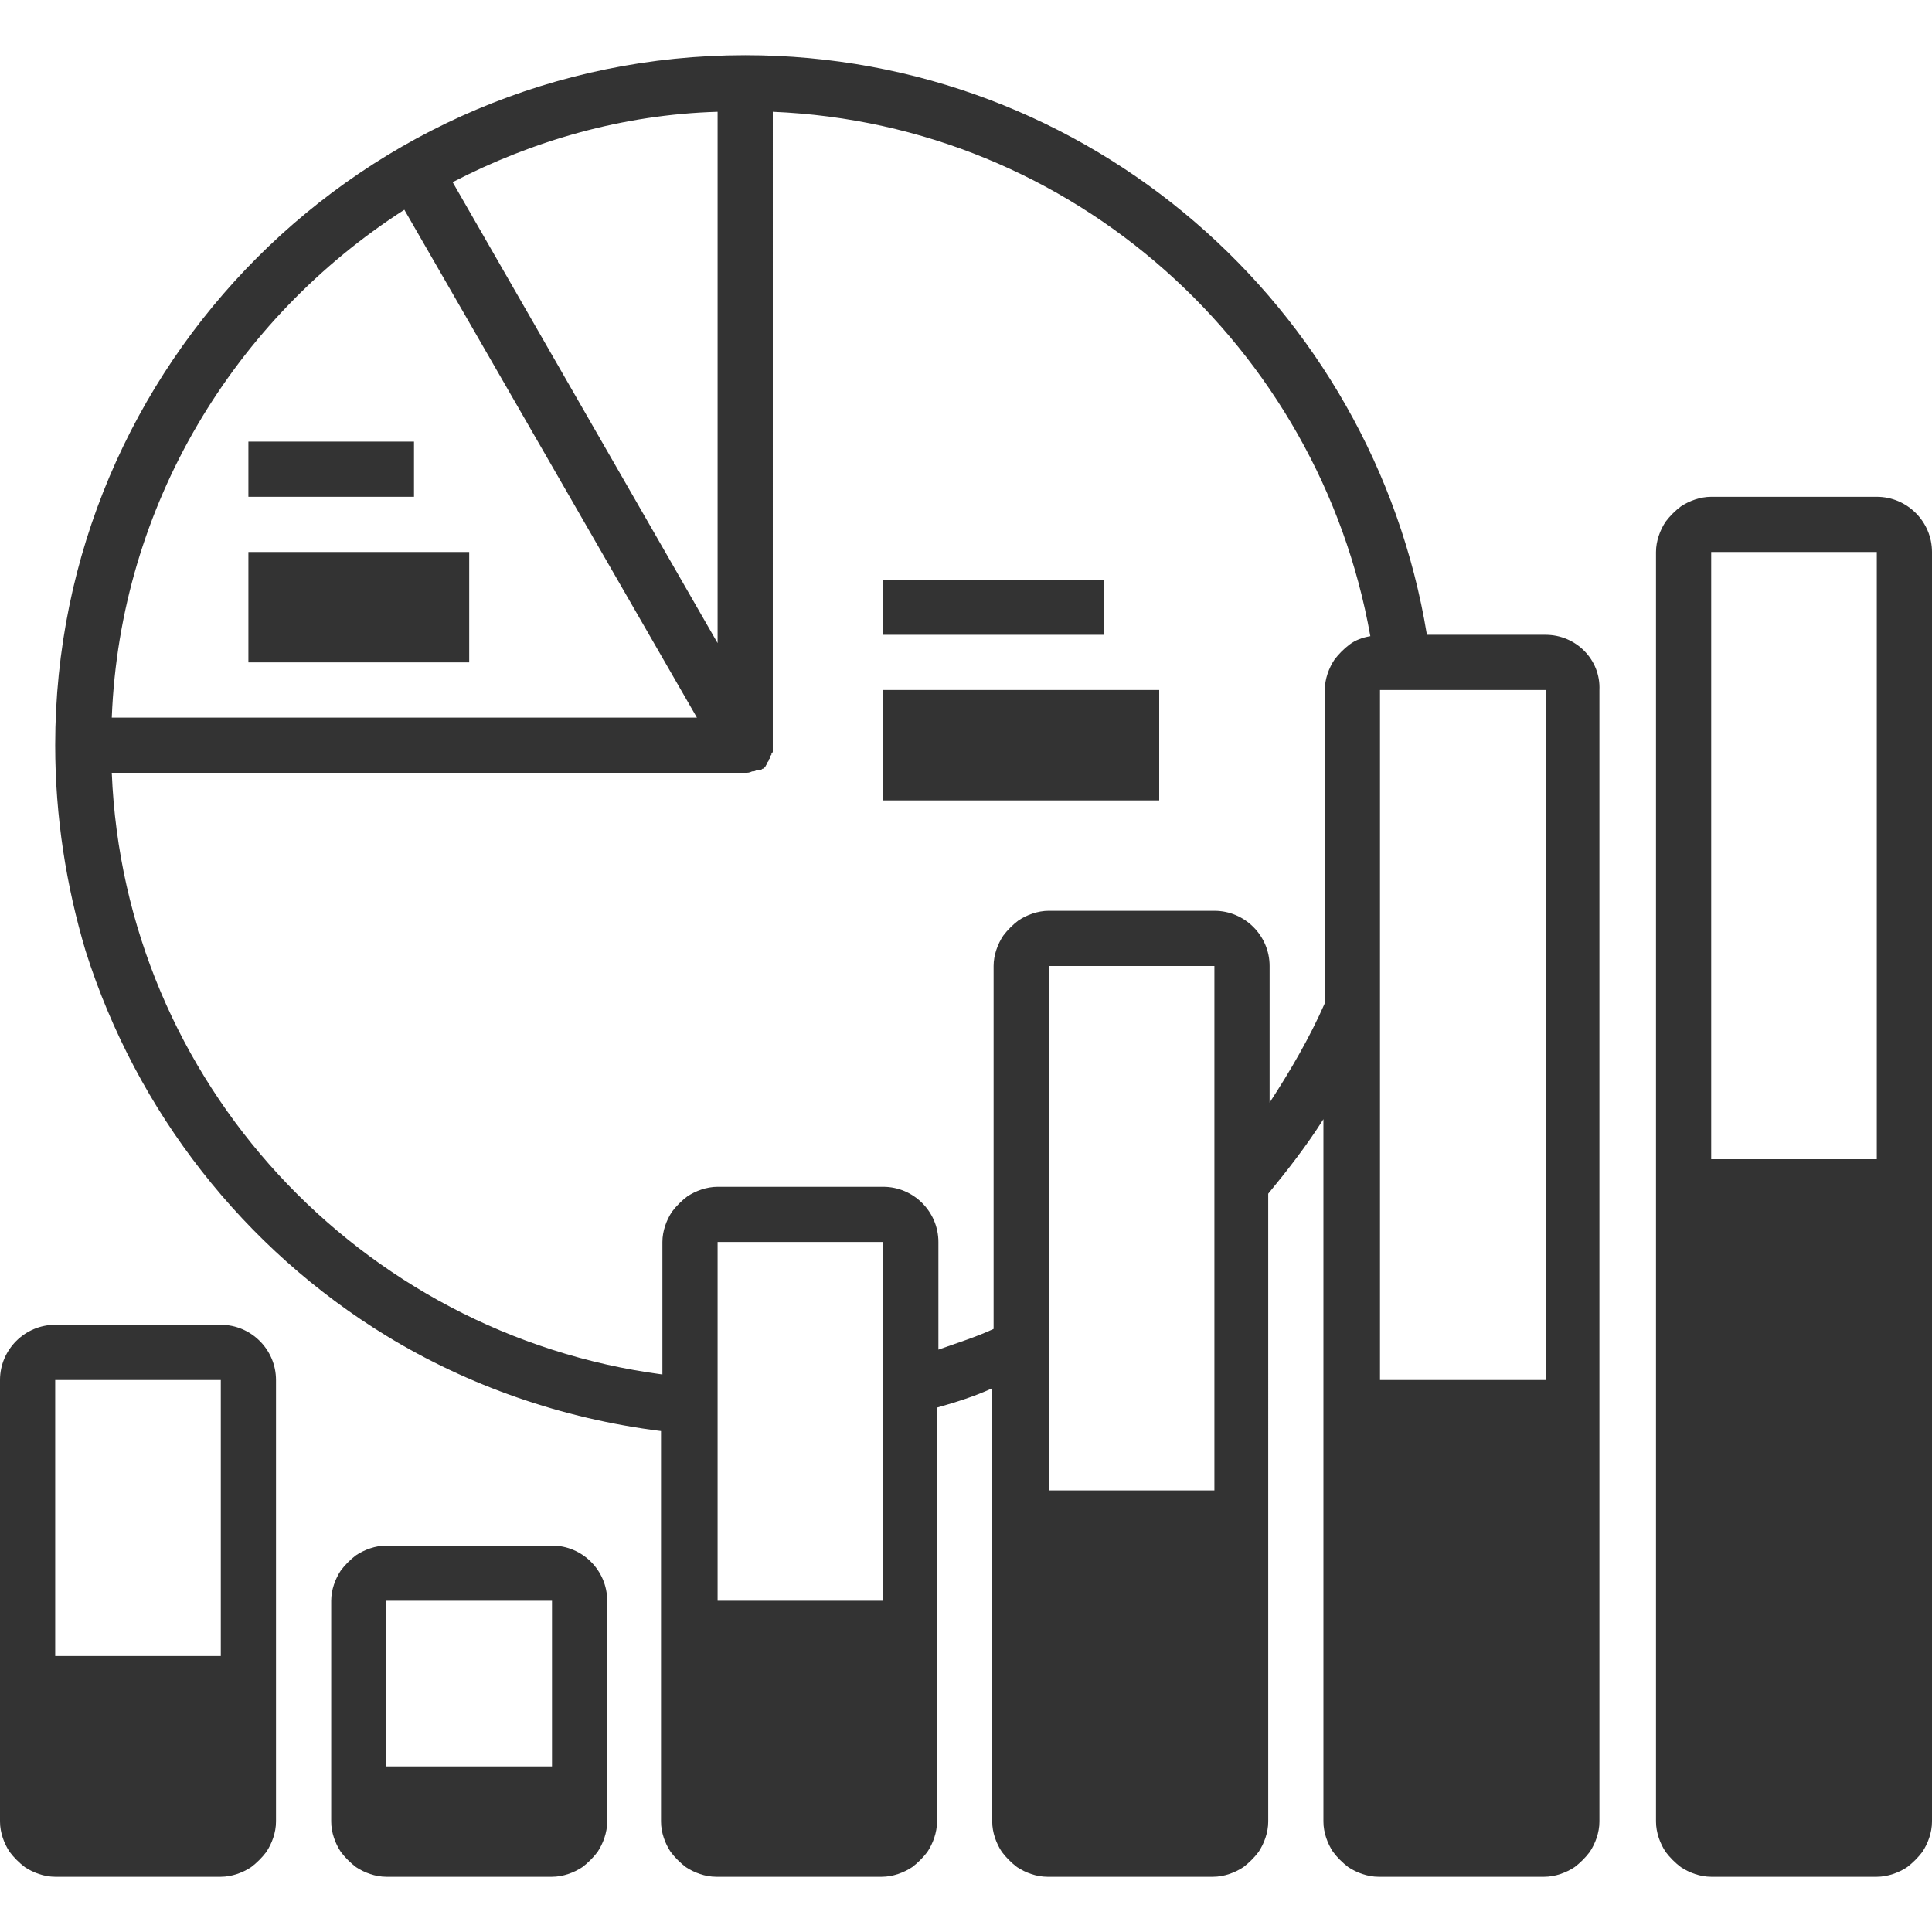
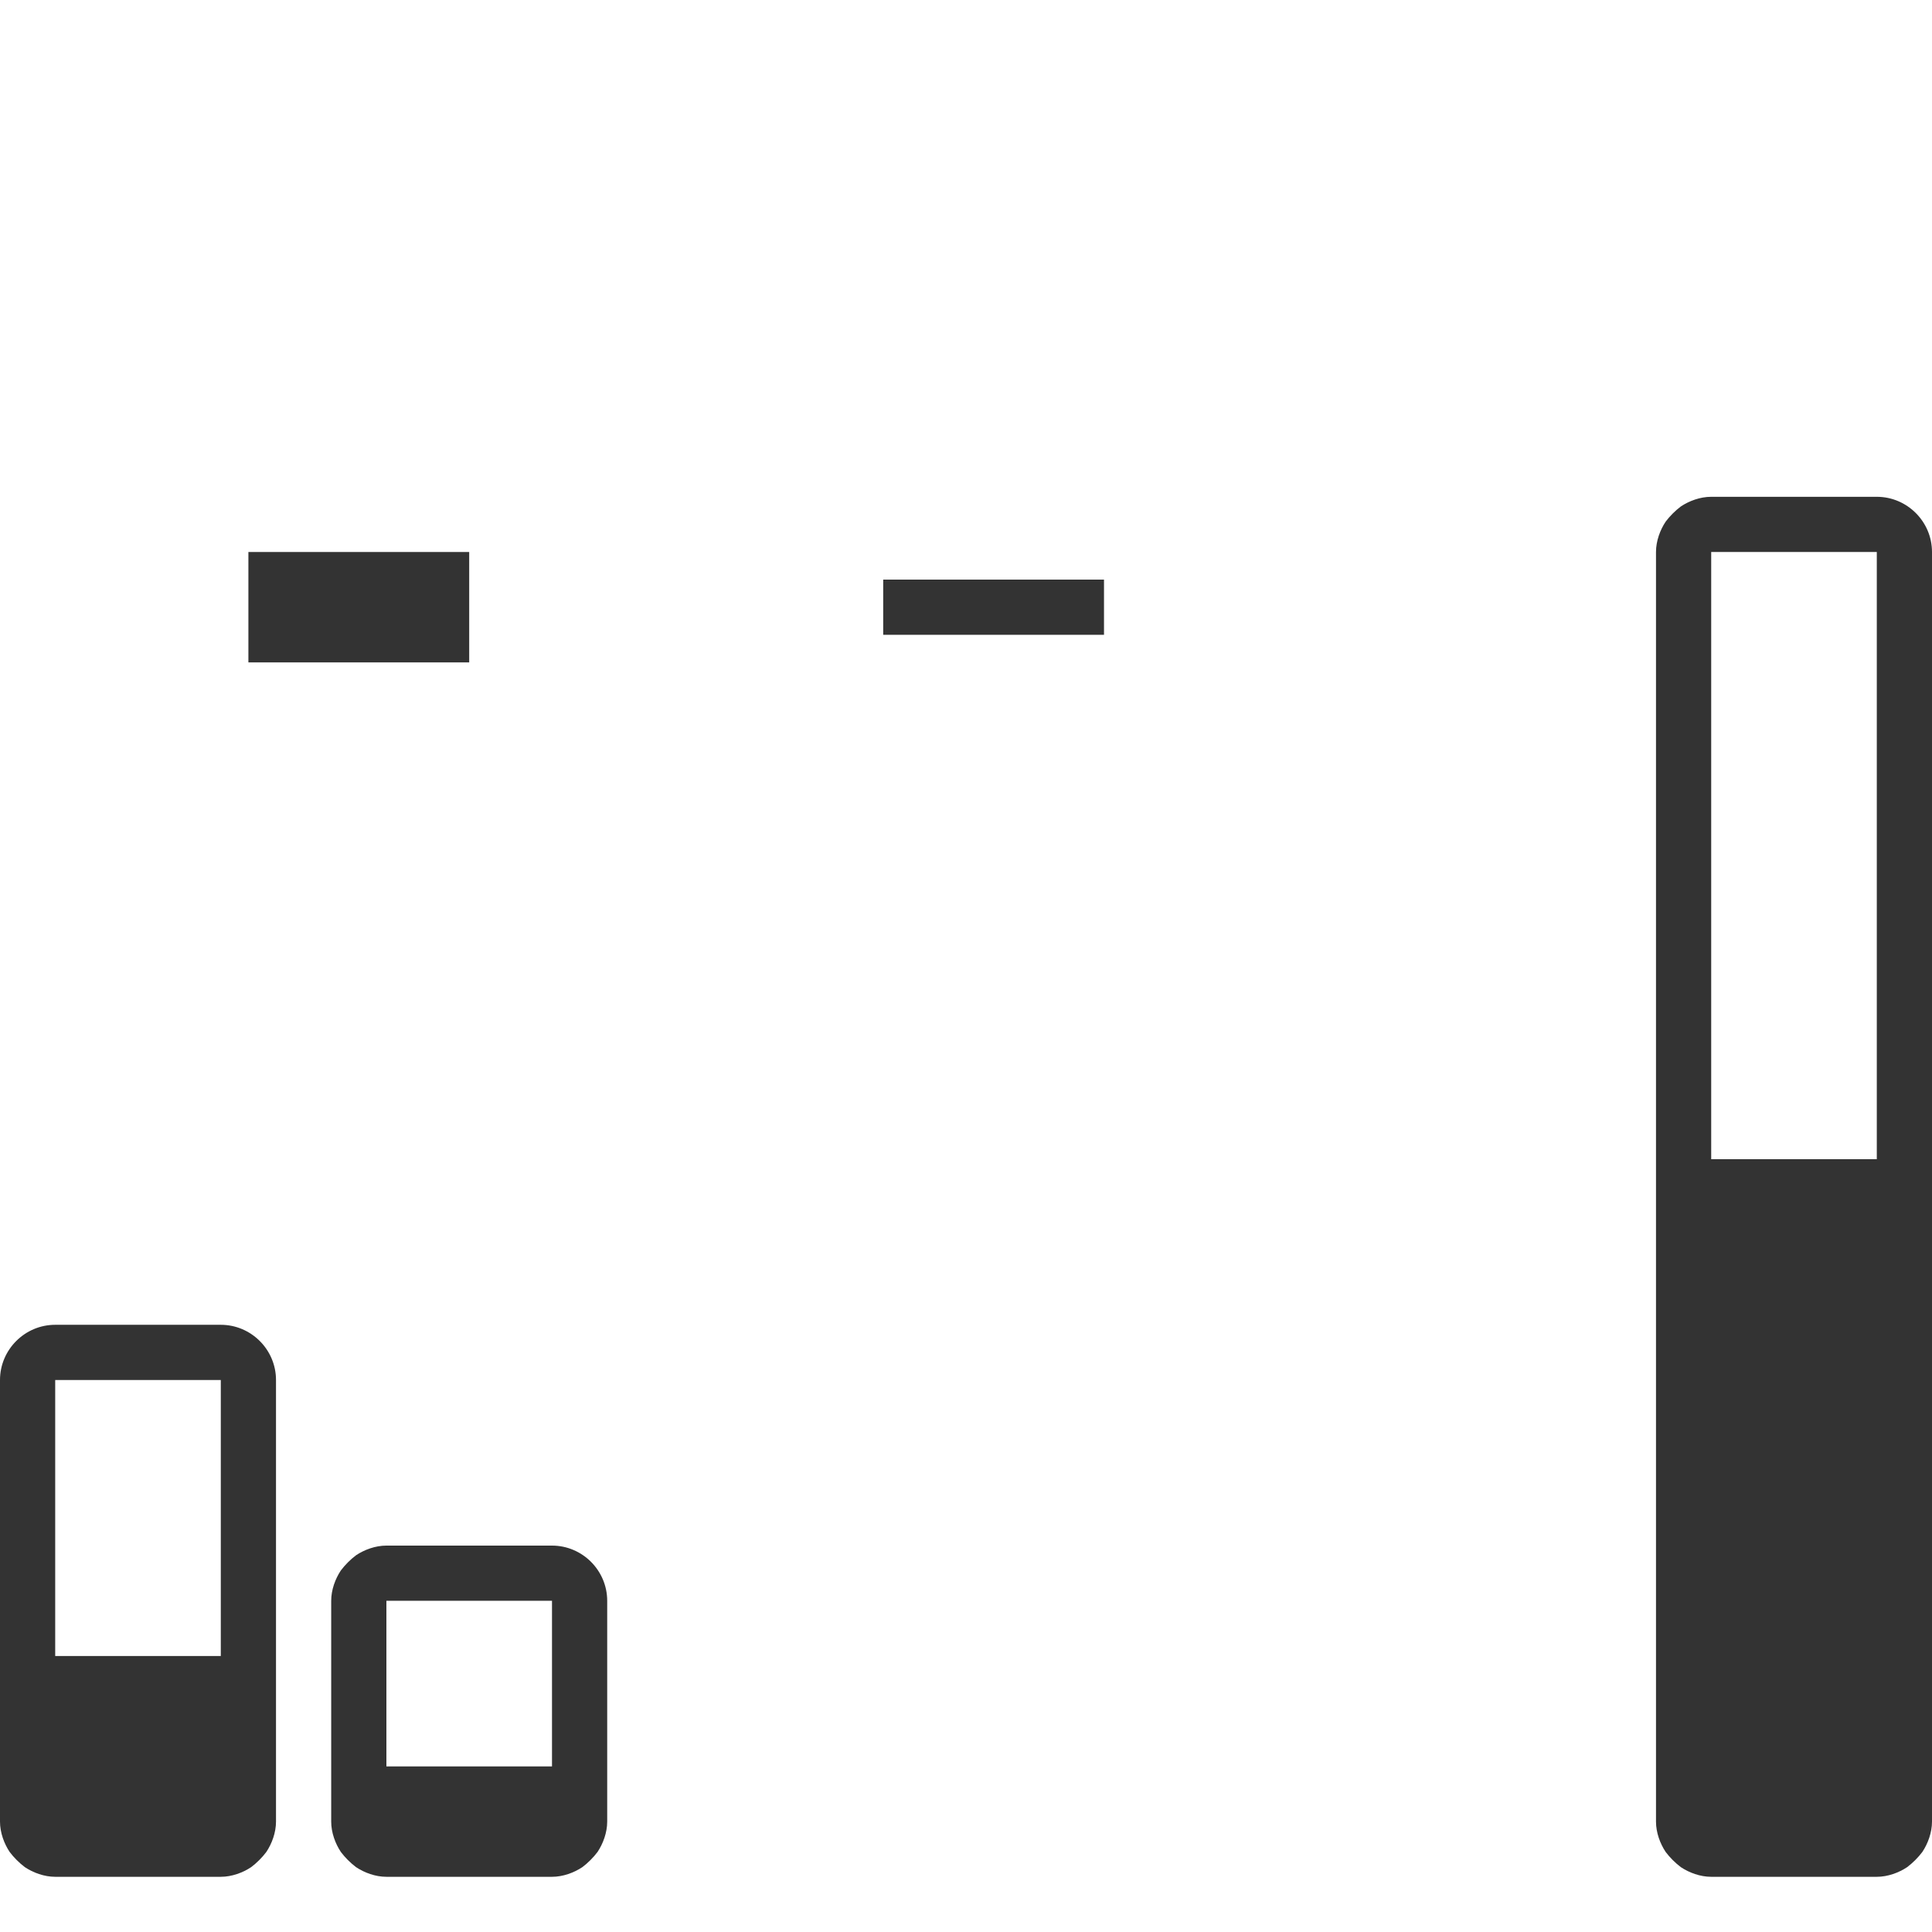
<svg xmlns="http://www.w3.org/2000/svg" version="1.1" id="レイヤー_1" x="0px" y="0px" width="140px" height="140px" viewBox="0 0 140 140" style="enable-background:new 0 0 140 140;" xml:space="preserve">
  <style type="text/css">
	.st0{fill:#333333;}
</style>
  <g>
    <path class="st0" d="M136,36h-12c-0.8,0-1.6,0.3-2.2,0.7c-0.4,0.3-0.8,0.7-1.1,1.1c-0.4,0.6-0.7,1.4-0.7,2.2v48v44   c0,0.8,0.3,1.6,0.7,2.2c0.3,0.4,0.7,0.8,1.1,1.1c0.6,0.4,1.4,0.7,2.2,0.7h12c0.8,0,1.6-0.3,2.2-0.7c0.4-0.3,0.8-0.7,1.1-1.1   c0.4-0.6,0.7-1.4,0.7-2.2V88V40C140,37.8,138.2,36,136,36z M136,84h-12V40h12V84z" />
-     <path class="st0" d="M112,46h-8.6C99.5,22.2,78.9,4,54,4C26.4,4,4,26.4,4,54c0,5.2,0.8,10.2,2.2,14.9c3.7,11.7,11.5,21.6,21.8,27.9   c5.9,3.6,12.7,6,19.9,6.9V120v12c0,0.8,0.3,1.6,0.7,2.2c0.3,0.4,0.7,0.8,1.1,1.1c0.6,0.4,1.4,0.7,2.2,0.7h12c0.8,0,1.6-0.3,2.2-0.7   c0.4-0.3,0.8-0.7,1.1-1.1c0.4-0.6,0.7-1.4,0.7-2.2v-12v-18c1.4-0.4,2.7-0.8,4-1.4V112v20c0,0.8,0.3,1.6,0.7,2.2   c0.3,0.4,0.7,0.8,1.1,1.1c0.6,0.4,1.4,0.7,2.2,0.7h12c0.8,0,1.6-0.3,2.2-0.7c0.4-0.3,0.8-0.7,1.1-1.1c0.4-0.6,0.7-1.4,0.7-2.2v-20   V86.5c1.4-1.7,2.8-3.5,4-5.4V104v28c0,0.8,0.3,1.6,0.7,2.2c0.3,0.4,0.7,0.8,1.1,1.1c0.6,0.4,1.4,0.7,2.2,0.7h12   c0.8,0,1.6-0.3,2.2-0.7c0.4-0.3,0.8-0.7,1.1-1.1c0.4-0.6,0.7-1.4,0.7-2.2v-28V50C116,47.8,114.2,46,112,46z M52,8.1v38.5L32.8,13.2   C38.6,10.2,45.1,8.3,52,8.1z M29.3,15.2L50.5,52H8.1C8.7,36.6,17,23.1,29.3,15.2z M64,116H52V90h12V116z M88,108H76V70h12V108z    M97.8,46.7c-0.4,0.3-0.8,0.7-1.1,1.1C96.3,48.4,96,49.2,96,50v22.7c-1.1,2.5-2.5,4.9-4,7.2V70c0-2.2-1.8-4-4-4H76   c-0.8,0-1.6,0.3-2.2,0.7c-0.4,0.3-0.8,0.7-1.1,1.1C72.3,68.4,72,69.2,72,70v26.3c-1.3,0.6-2.6,1-4,1.5V90c0-2.2-1.8-4-4-4H52   c-0.8,0-1.6,0.3-2.2,0.7c-0.4,0.3-0.8,0.7-1.1,1.1C48.3,88.4,48,89.2,48,90v9.6C26.1,96.7,9,78.4,8.1,56H54c0,0,0,0,0,0s0,0,0,0   c0,0,0,0,0,0c0.2,0,0.3,0,0.5-0.1c0,0,0.1,0,0.1,0c0.1,0,0.2-0.1,0.3-0.1c0,0,0.1,0,0.1,0c0,0,0,0,0.1,0c0.1,0,0.1-0.1,0.2-0.1   c0.1,0,0.1-0.1,0.1-0.1c0,0,0.1-0.1,0.1-0.1c0-0.1,0.1-0.1,0.1-0.2c0-0.1,0.1-0.1,0.1-0.2c0-0.1,0.1-0.1,0.1-0.2   c0-0.1,0-0.1,0.1-0.2c0-0.1,0-0.1,0.1-0.2c0-0.1,0-0.1,0-0.2c0-0.1,0-0.1,0-0.2c0,0,0,0,0-0.1V8.1c21.8,0.9,39.6,17.1,43.3,38   C98.7,46.2,98.2,46.4,97.8,46.7z M112,100h-12V50h12V100z" />
    <path class="st0" d="M40,112H28c-0.8,0-1.6,0.3-2.2,0.7c-0.4,0.3-0.8,0.7-1.1,1.1c-0.4,0.6-0.7,1.4-0.7,2.2v16   c0,0.8,0.3,1.6,0.7,2.2c0.3,0.4,0.7,0.8,1.1,1.1c0.6,0.4,1.4,0.7,2.2,0.7h12c0.8,0,1.6-0.3,2.2-0.7c0.4-0.3,0.8-0.7,1.1-1.1   c0.4-0.6,0.7-1.4,0.7-2.2v-16C44,113.8,42.2,112,40,112z M40,128H28v-12h12V128z" />
    <path class="st0" d="M16,96H4c-2.2,0-4,1.8-4,4v24v8c0,0.8,0.3,1.6,0.7,2.2c0.3,0.4,0.7,0.8,1.1,1.1c0.6,0.4,1.4,0.7,2.2,0.7h12   c0.8,0,1.6-0.3,2.2-0.7c0.4-0.3,0.8-0.7,1.1-1.1c0.4-0.6,0.7-1.4,0.7-2.2v-8v-24C20,97.8,18.2,96,16,96z M16,120H4v-20h12V120z" />
    <rect x="64" y="42" class="st0" width="16" height="4" />
-     <rect x="64" y="50" class="st0" width="20" height="8" />
-     <rect x="18" y="32" class="st0" width="12" height="4" />
    <rect x="18" y="40" class="st0" width="16" height="8" />
  </g>
</svg>